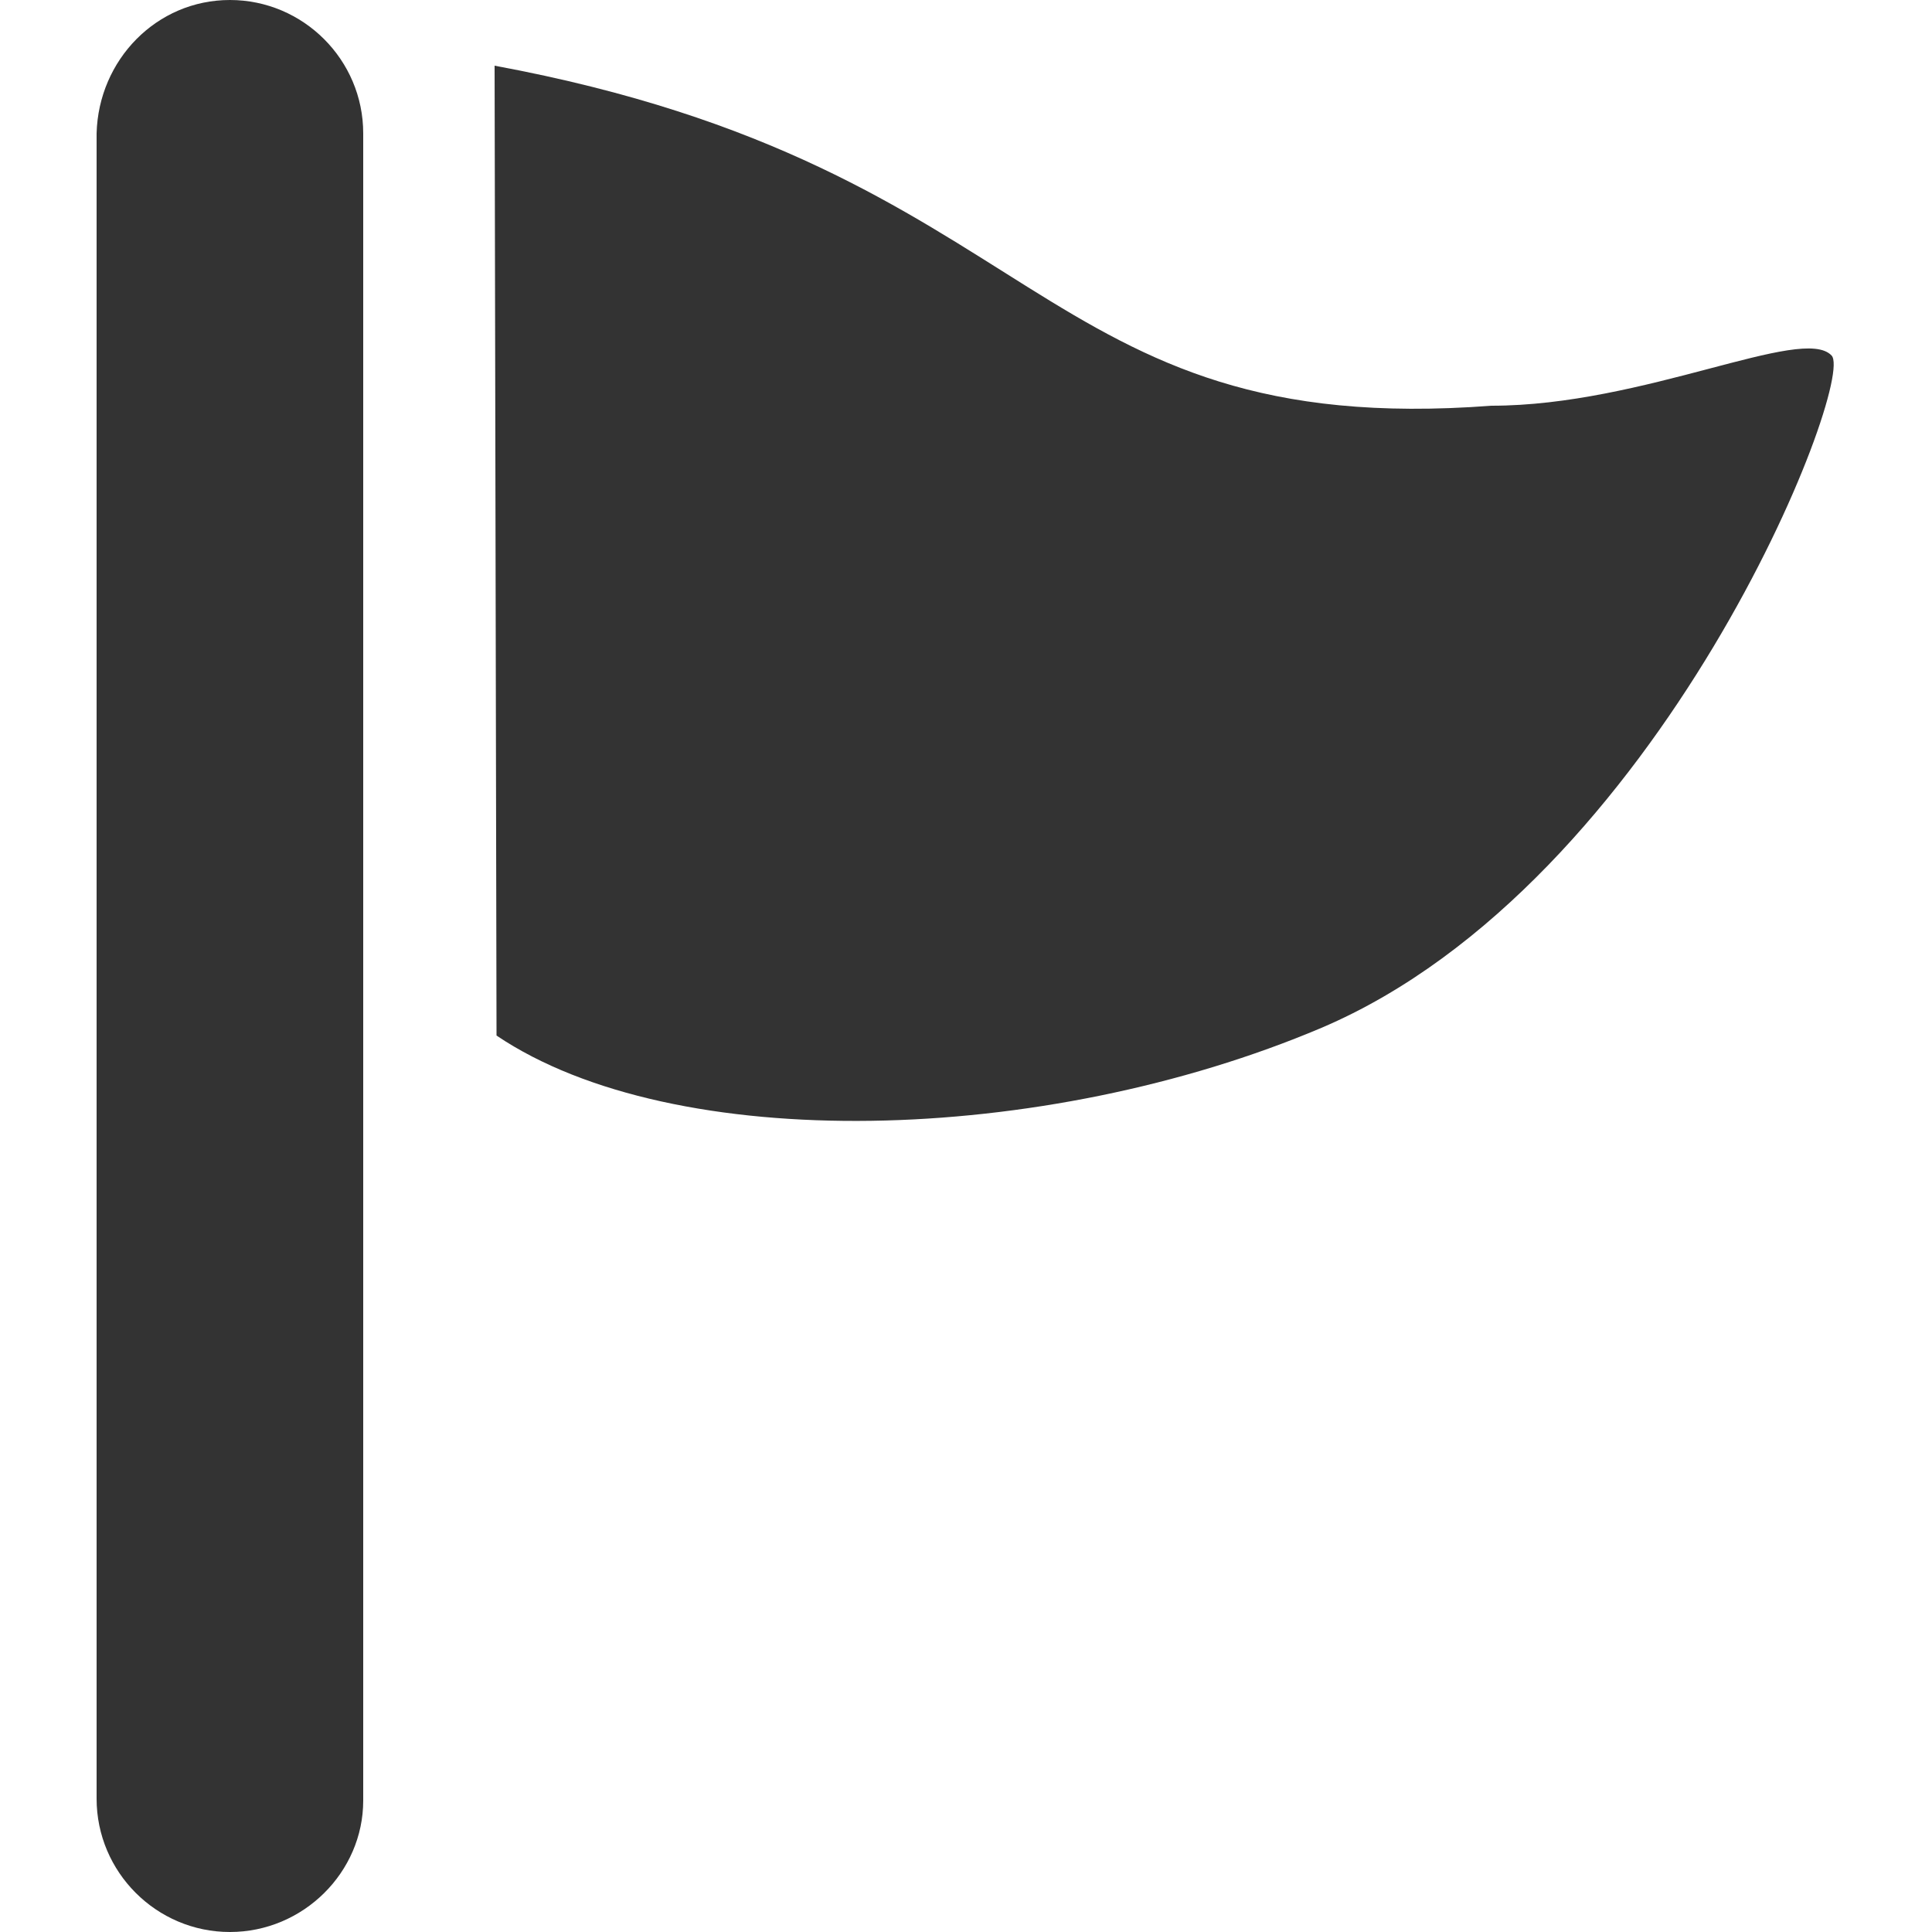
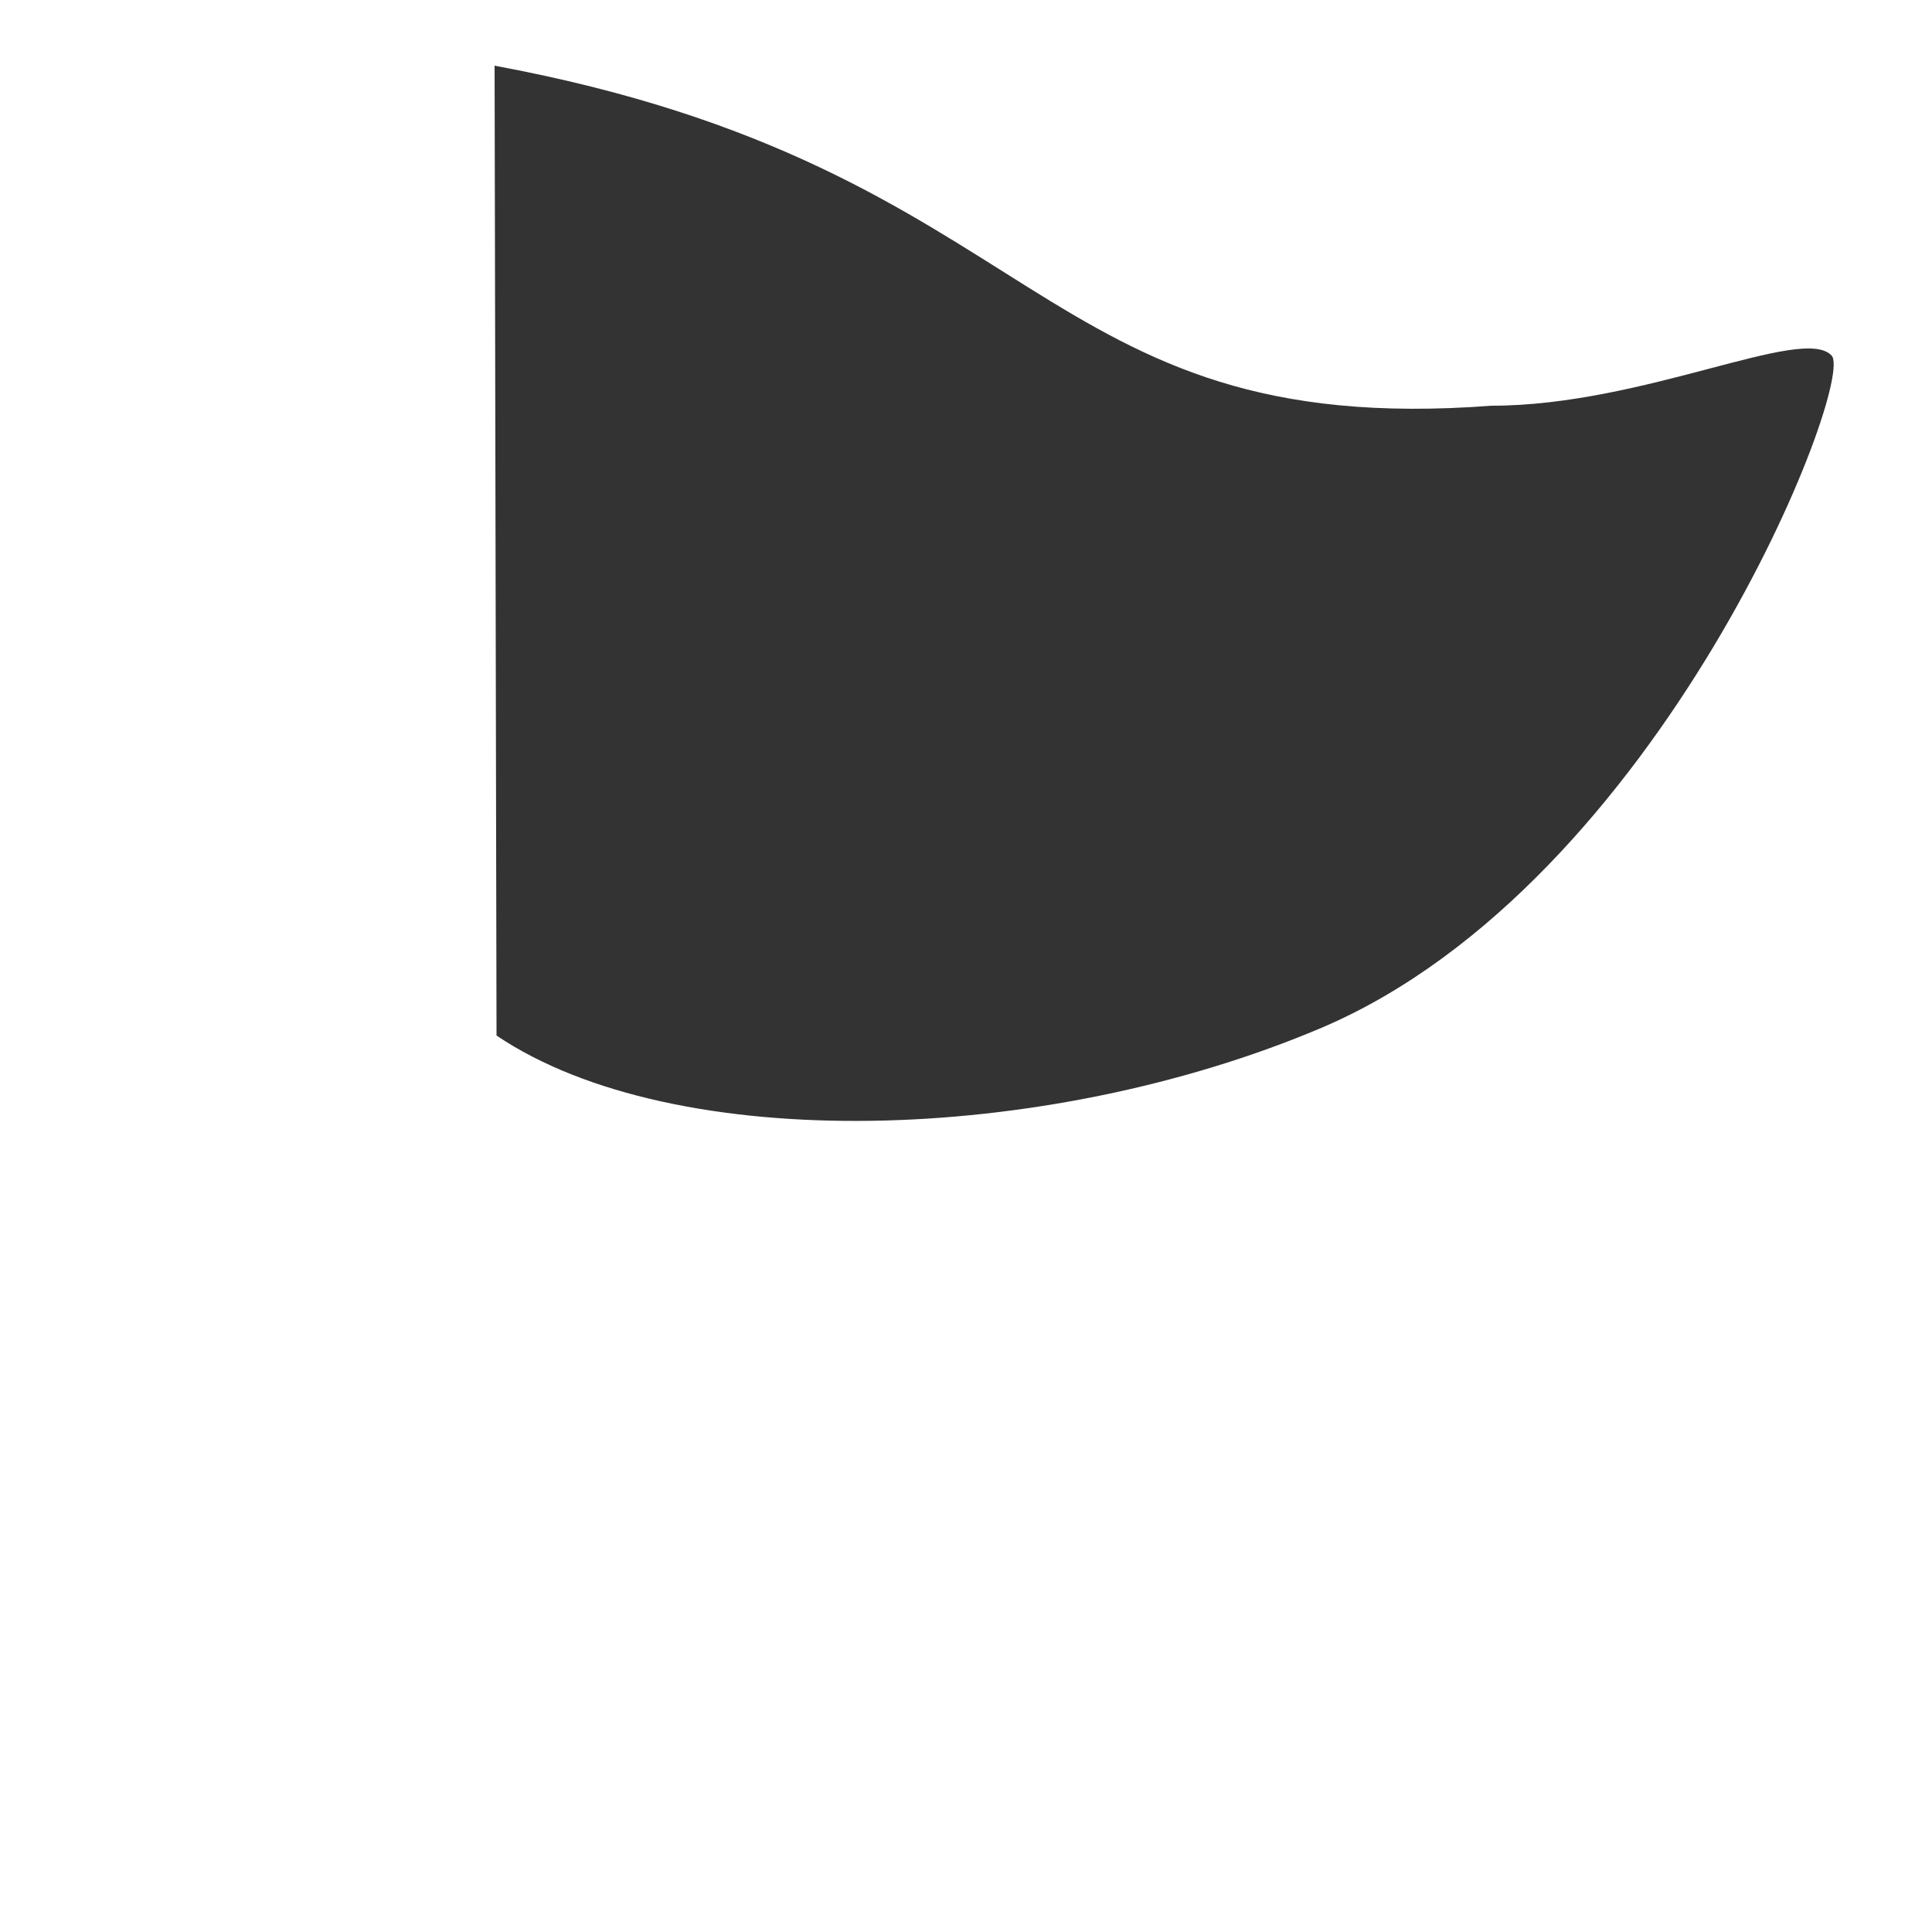
<svg xmlns="http://www.w3.org/2000/svg" version="1.1" id="_x32_" x="0px" y="0px" viewBox="0 0 100 100" style="enable-background:new 0 0 100 100;" xml:space="preserve">
  <style type="text/css">
	.st0{fill:#333333;}
</style>
  <g>
    <path class="st0" d="M25.6,3.4c28.6,5.3,27.8,19.4,51.6,17.6c7.9,0,16.1-4.2,17.6-2.6c1.3,1.3-8.8,27.3-26.4,34.8   c-14.4,6.1-33.5,6.6-42.7,0.4L25.6,3.4L25.6,3.4z" />
-     <path class="st0" d="M11.9,100c-3.8,0-6.9-3.1-6.9-6.9V6.9C5.1,3.1,8.1,0,11.9,0s6.9,3.1,6.9,6.9v86.3C18.8,96.9,15.7,100,11.9,100   z" />
  </g>
</svg>